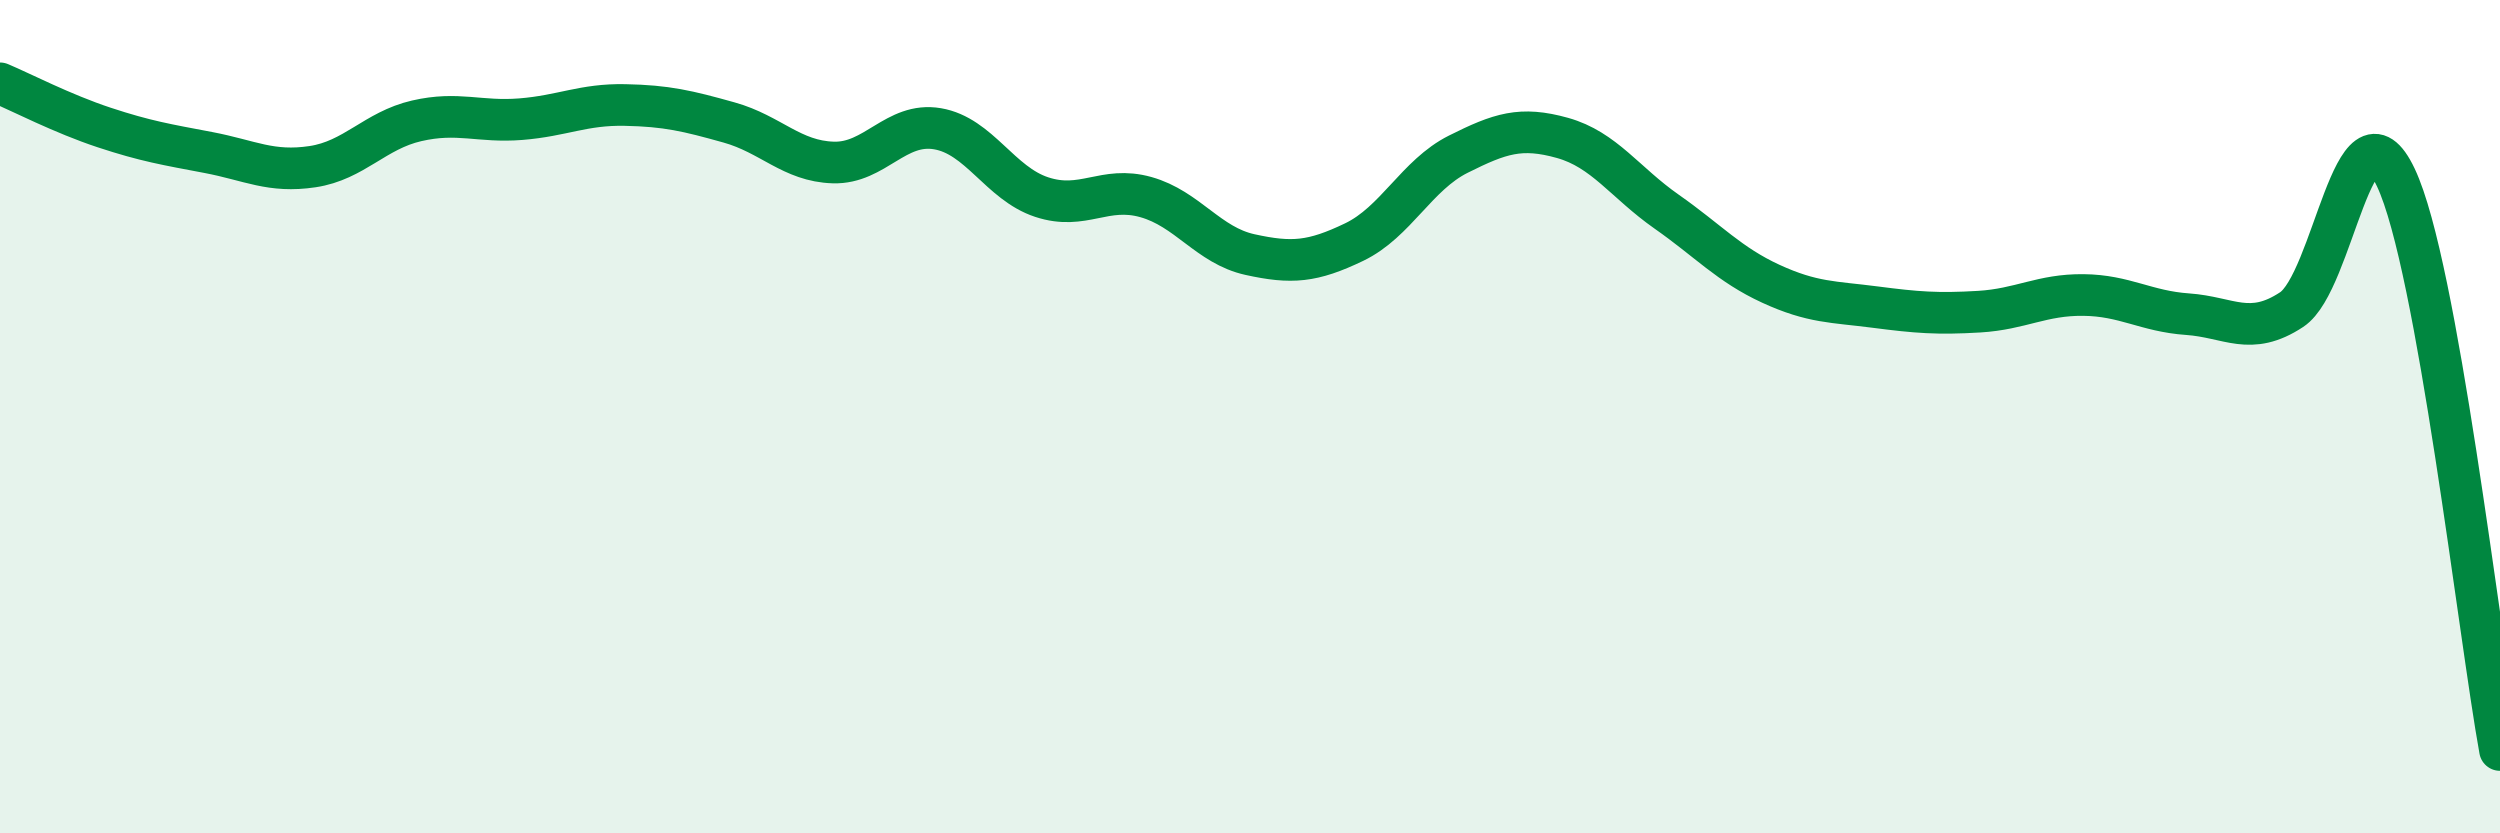
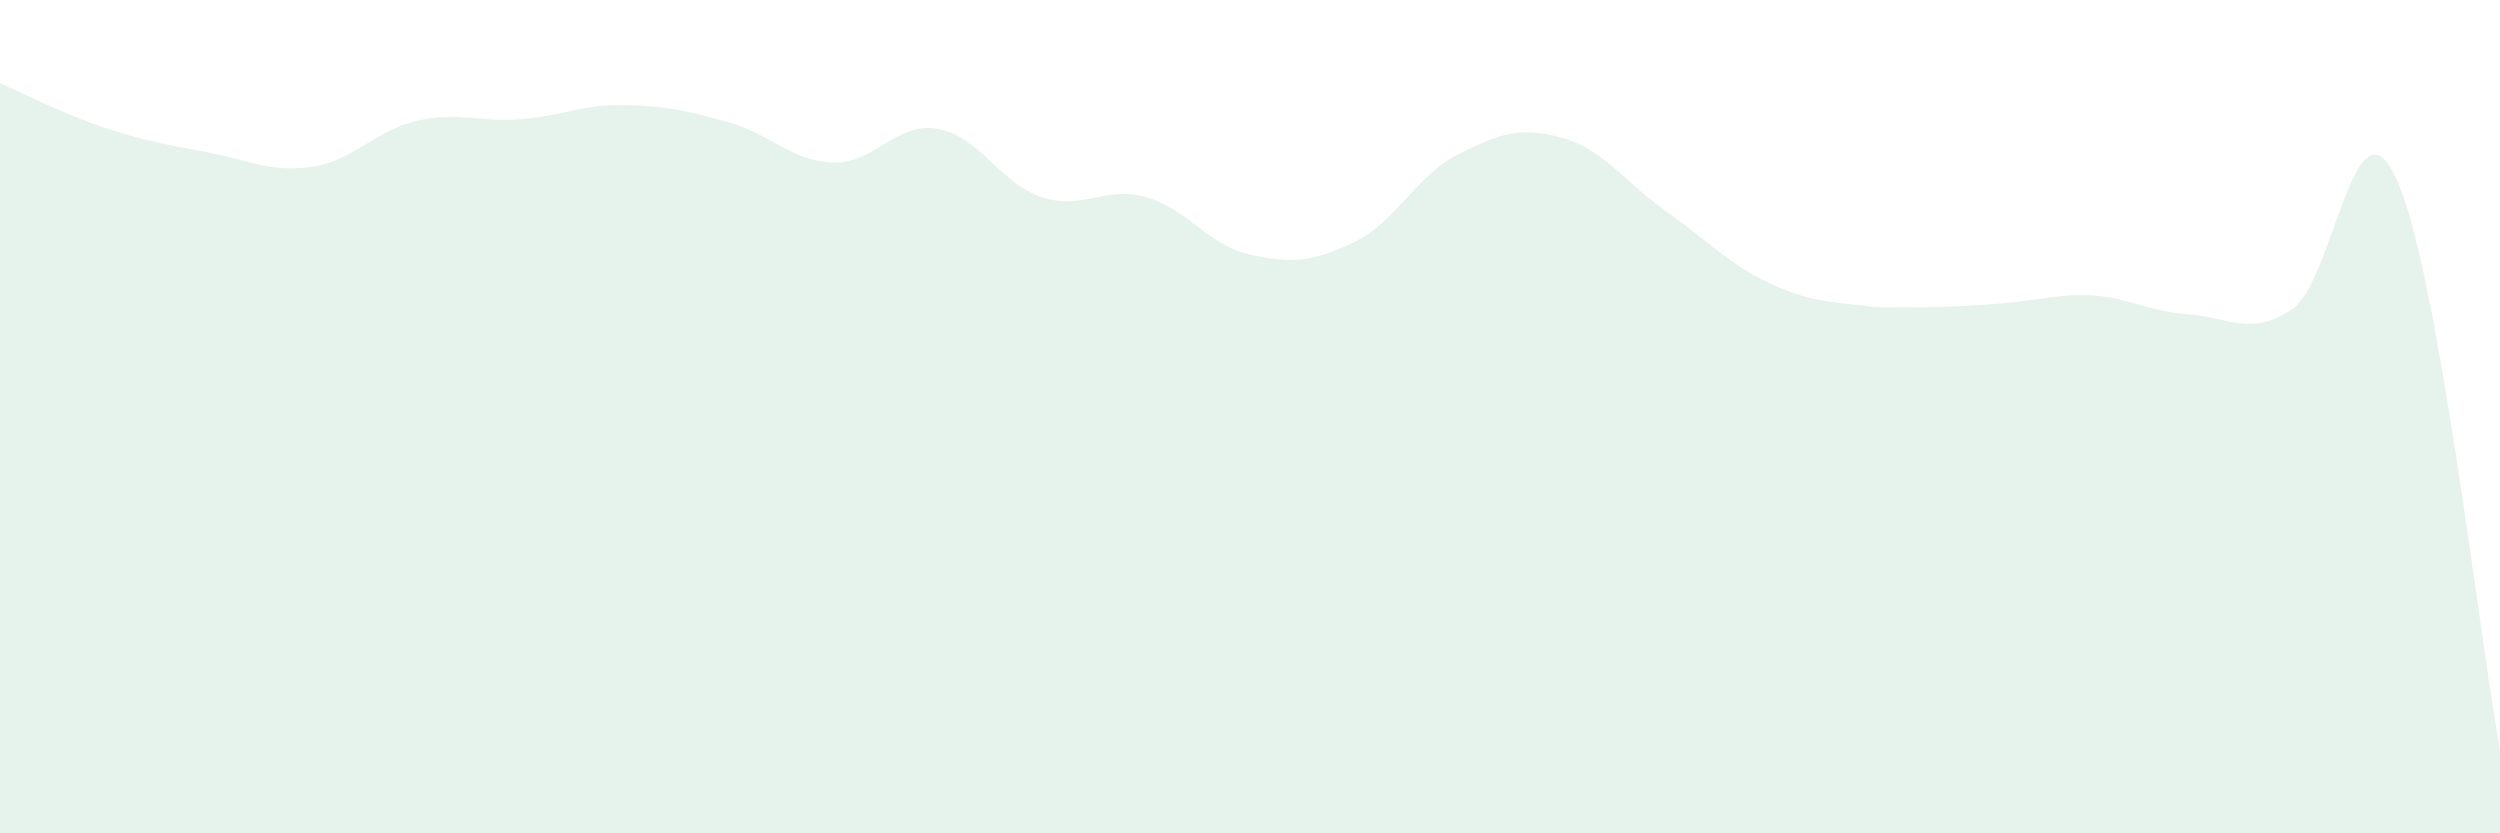
<svg xmlns="http://www.w3.org/2000/svg" width="60" height="20" viewBox="0 0 60 20">
-   <path d="M 0,2 C 0.5,2.21 1.5,2.73 2.5,3.06 C 3.5,3.39 4,3.47 5,3.66 C 6,3.85 6.5,4.15 7.5,4 C 8.5,3.85 9,3.13 10,2.9 C 11,2.67 11.5,2.94 12.5,2.86 C 13.5,2.78 14,2.5 15,2.52 C 16,2.54 16.5,2.66 17.5,2.94 C 18.5,3.22 19,3.87 20,3.9 C 21,3.93 21.5,2.92 22.5,3.09 C 23.5,3.26 24,4.4 25,4.73 C 26,5.06 26.5,4.45 27.5,4.73 C 28.5,5.01 29,5.89 30,6.11 C 31,6.33 31.5,6.29 32.5,5.81 C 33.5,5.33 34,4.2 35,3.7 C 36,3.2 36.5,3.03 37.5,3.31 C 38.5,3.59 39,4.38 40,5.08 C 41,5.78 41.5,6.35 42.5,6.81 C 43.5,7.27 44,7.24 45,7.37 C 46,7.5 46.5,7.54 47.5,7.48 C 48.5,7.42 49,7.07 50,7.08 C 51,7.09 51.5,7.47 52.5,7.54 C 53.5,7.61 54,8.09 55,7.43 C 56,6.77 56.5,2.15 57.5,4.26 C 58.5,6.37 59.5,15.25 60,18L60 20L0 20Z" fill="#008740" opacity="0.1" stroke-linecap="round" stroke-linejoin="round" />
-   <path d="M 0,2 C 0.5,2.21 1.5,2.73 2.5,3.06 C 3.5,3.39 4,3.47 5,3.66 C 6,3.85 6.5,4.15 7.5,4 C 8.5,3.85 9,3.13 10,2.9 C 11,2.67 11.5,2.94 12.5,2.86 C 13.5,2.78 14,2.5 15,2.52 C 16,2.54 16.5,2.66 17.5,2.94 C 18.5,3.22 19,3.87 20,3.9 C 21,3.93 21.5,2.92 22.5,3.09 C 23.5,3.26 24,4.4 25,4.73 C 26,5.06 26.5,4.45 27.5,4.73 C 28.5,5.01 29,5.89 30,6.11 C 31,6.33 31.5,6.29 32.5,5.81 C 33.5,5.33 34,4.2 35,3.7 C 36,3.2 36.5,3.03 37.5,3.31 C 38.5,3.59 39,4.38 40,5.08 C 41,5.78 41.5,6.35 42.5,6.81 C 43.5,7.27 44,7.24 45,7.37 C 46,7.5 46.5,7.54 47.5,7.48 C 48.5,7.42 49,7.07 50,7.08 C 51,7.09 51.5,7.47 52.5,7.54 C 53.5,7.61 54,8.09 55,7.43 C 56,6.77 56.5,2.15 57.5,4.26 C 58.5,6.37 59.5,15.25 60,18" stroke="#008740" stroke-width="1" fill="none" stroke-linecap="round" stroke-linejoin="round" />
+   <path d="M 0,2 C 0.5,2.21 1.5,2.73 2.5,3.06 C 3.5,3.39 4,3.47 5,3.66 C 6,3.85 6.5,4.15 7.5,4 C 8.5,3.85 9,3.13 10,2.9 C 11,2.67 11.5,2.94 12.5,2.86 C 13.5,2.78 14,2.5 15,2.52 C 16,2.54 16.5,2.66 17.5,2.94 C 18.5,3.22 19,3.87 20,3.9 C 21,3.93 21.5,2.92 22.5,3.09 C 23.5,3.26 24,4.4 25,4.73 C 26,5.06 26.5,4.45 27.5,4.73 C 28.5,5.01 29,5.89 30,6.11 C 31,6.33 31.5,6.29 32.5,5.81 C 33.5,5.33 34,4.2 35,3.7 C 36,3.2 36.5,3.03 37.5,3.31 C 38.5,3.59 39,4.38 40,5.08 C 41,5.78 41.5,6.35 42.5,6.81 C 43.5,7.27 44,7.24 45,7.37 C 48.5,7.42 49,7.07 50,7.08 C 51,7.09 51.5,7.47 52.5,7.54 C 53.5,7.61 54,8.09 55,7.43 C 56,6.77 56.5,2.15 57.5,4.26 C 58.5,6.37 59.5,15.25 60,18L60 20L0 20Z" fill="#008740" opacity="0.1" stroke-linecap="round" stroke-linejoin="round" />
</svg>